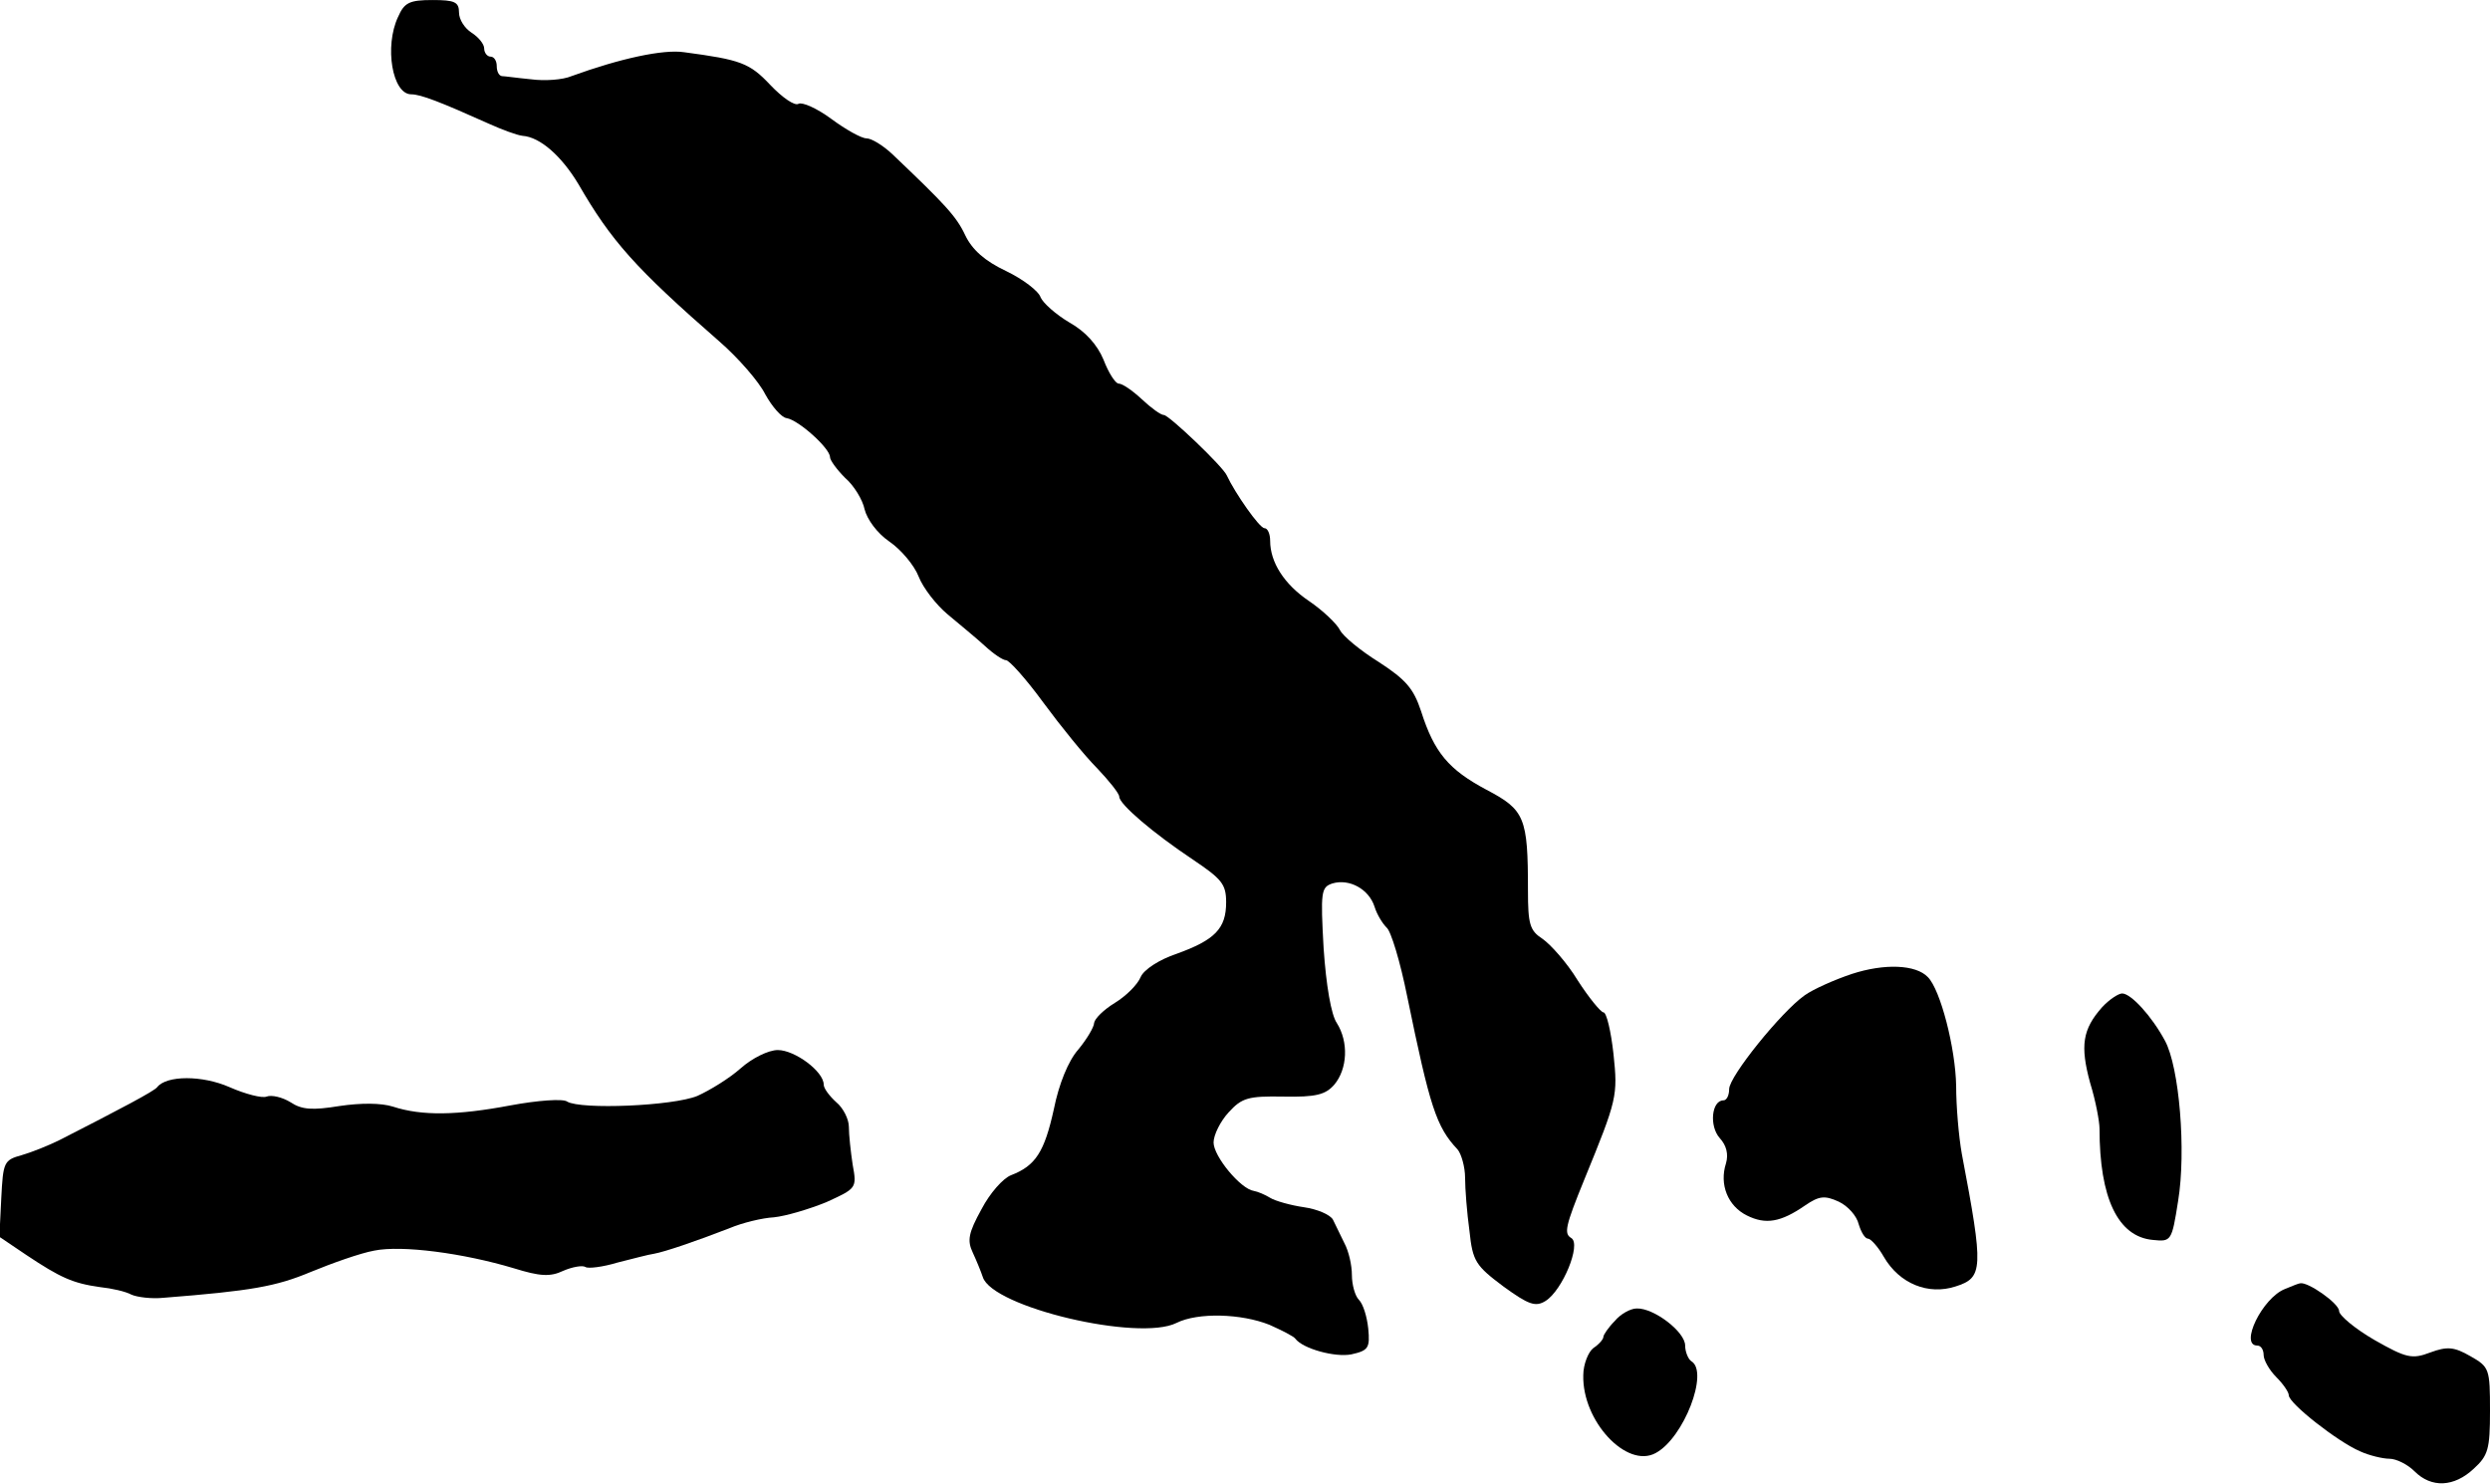
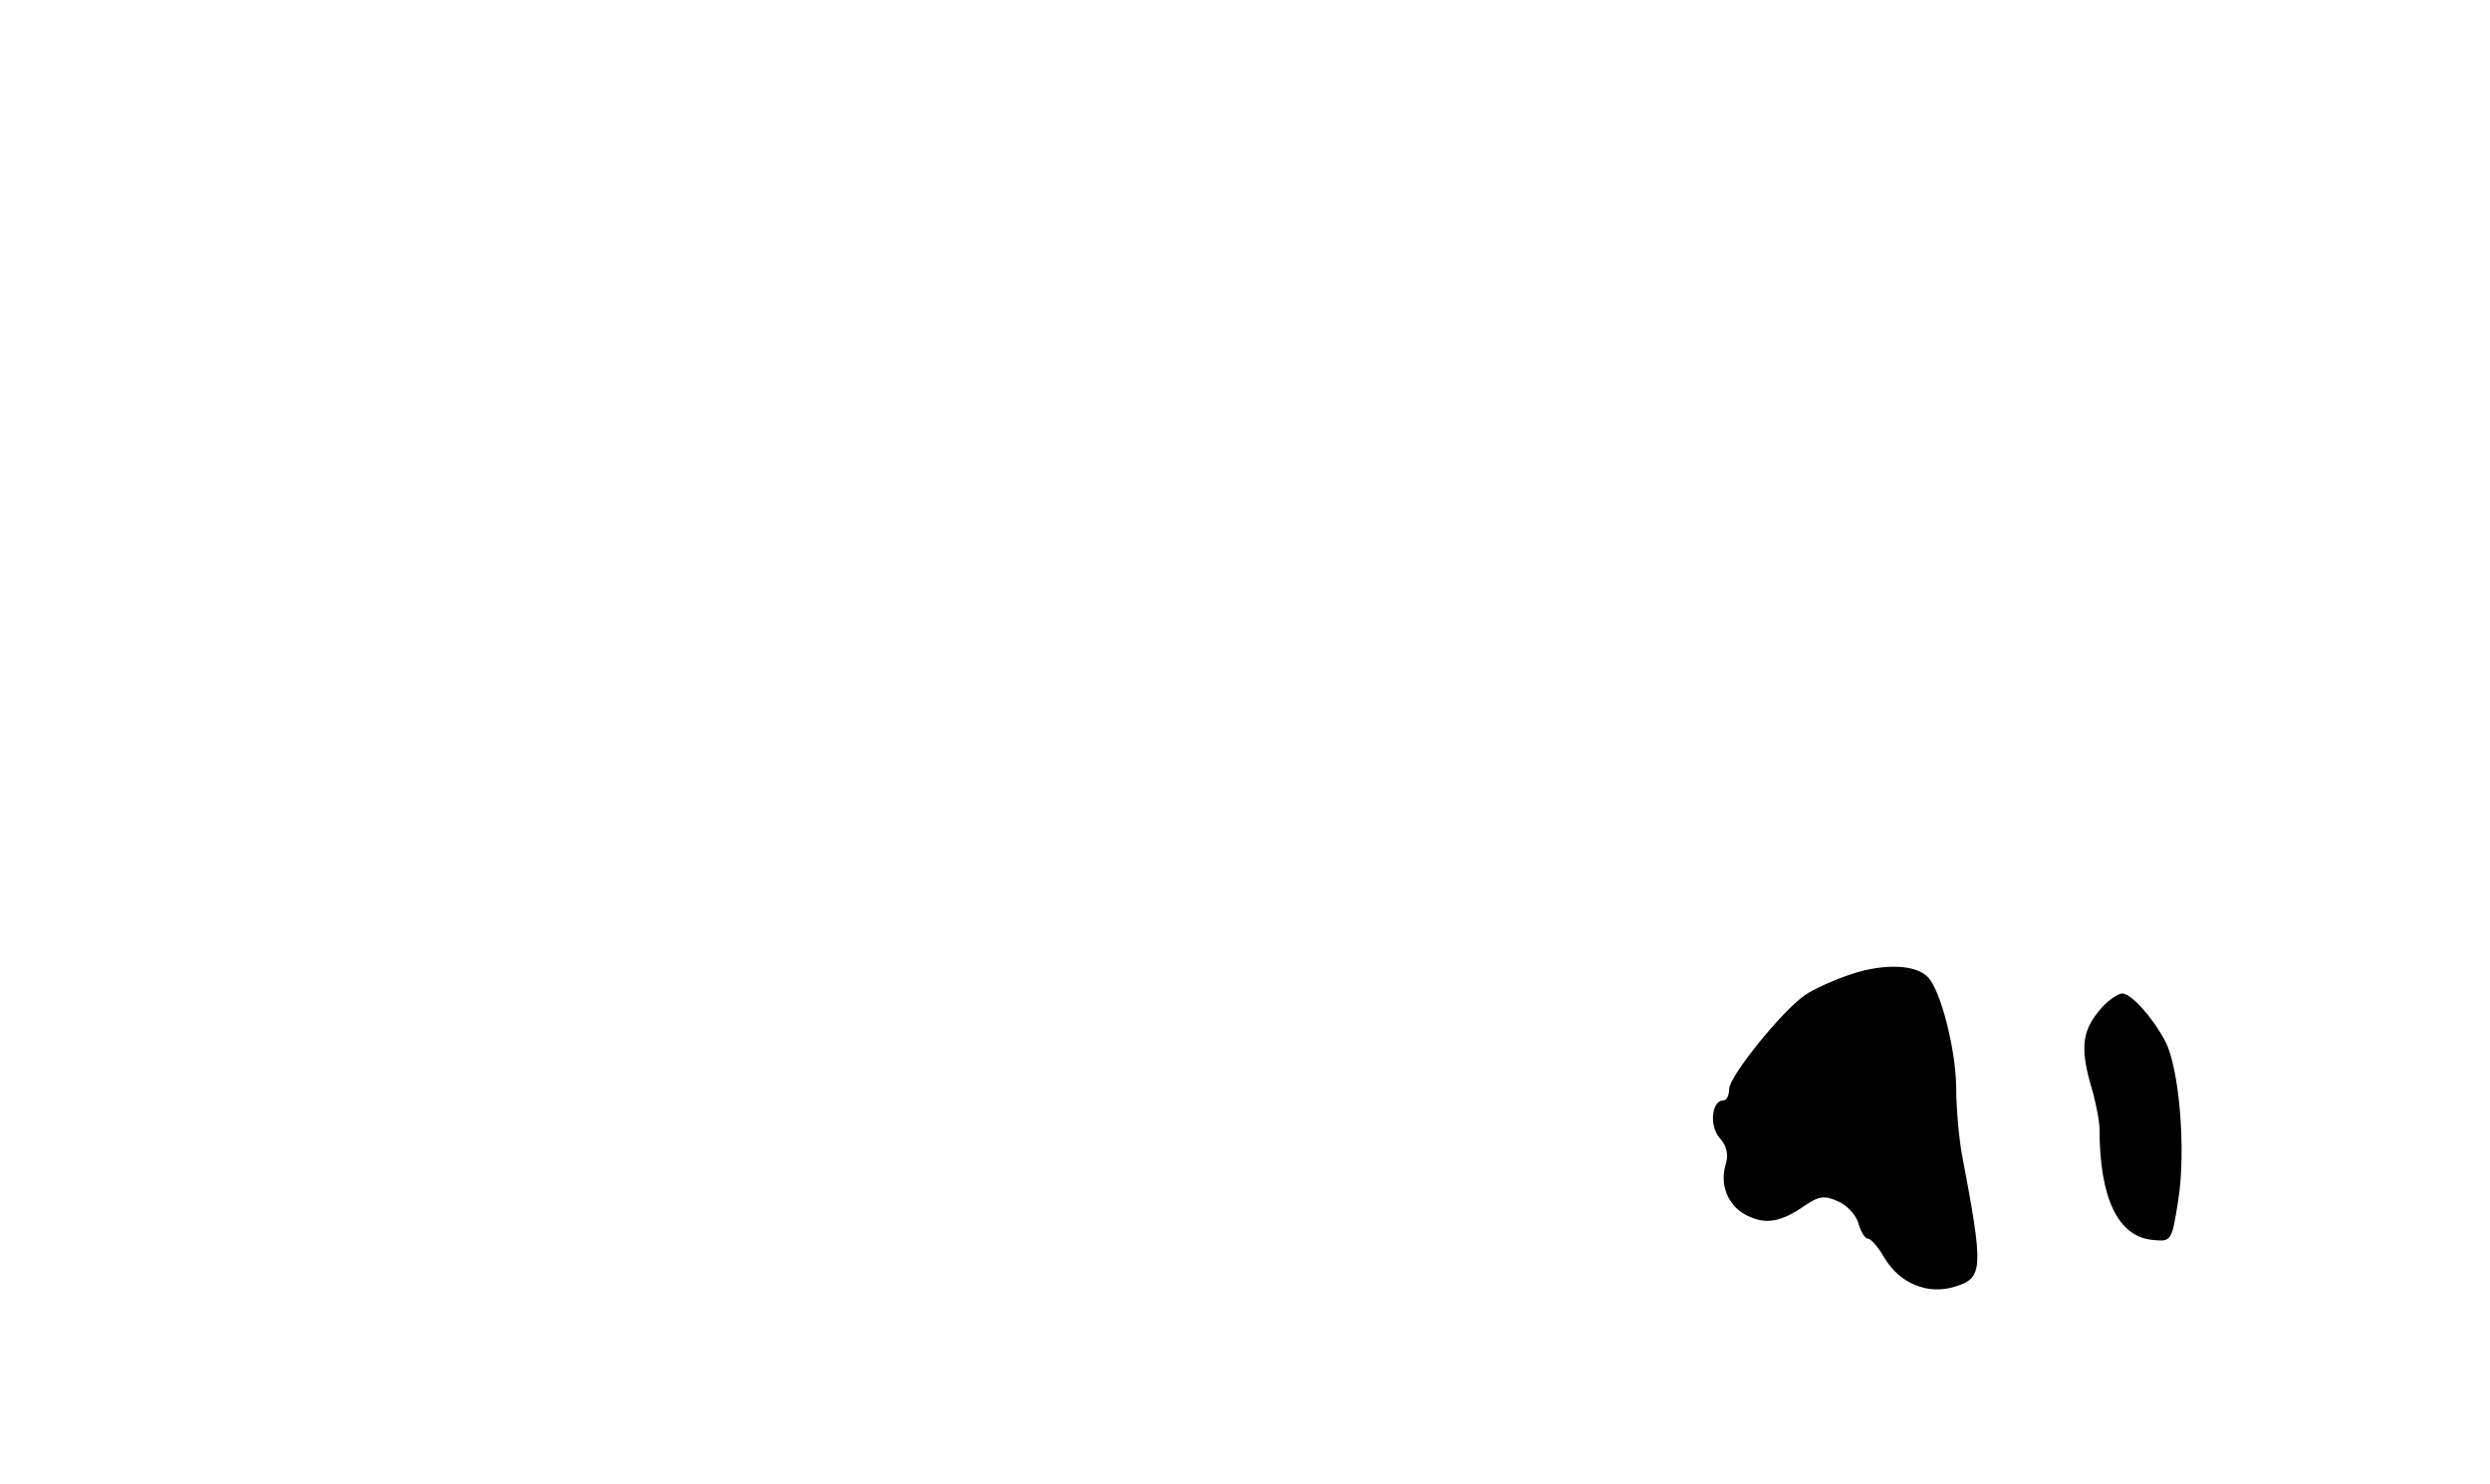
<svg xmlns="http://www.w3.org/2000/svg" version="1.0" width="396pt" height="236pt" viewBox="0 0 396 236" preserveAspectRatio="xMidYMid meet">
  <g transform="translate(0,236) scale(0.1,-0.1)" fill="#000000" stroke="none">
-     <path d="M633 2333 c-22 -47 -9 -123 21 -123 15 0 46 -12 124 -47 20 -9 44 -18 53 -19 28 -2 62 -32 89 -77 52 -90 90 -133 224 -250 30 -26 63 -64 73 -84 11 -20 26 -37 34 -38 19 -3 69 -48 69 -62 0 -5 11 -20 24 -33 14 -12 28 -35 31 -50 4 -16 20 -38 39 -51 19 -13 40 -38 47 -56 7 -18 28 -45 46 -60 19 -16 46 -38 59 -50 14 -13 29 -23 34 -23 5 0 32 -30 59 -67 28 -38 66 -85 86 -105 19 -20 35 -40 35 -45 0 -12 54 -58 117 -100 46 -31 53 -39 53 -68 0 -42 -18 -60 -79 -82 -27 -9 -52 -25 -57 -37 -5 -12 -23 -30 -41 -41 -18 -11 -32 -25 -33 -32 0 -6 -11 -25 -25 -42 -16 -18 -31 -55 -39 -95 -15 -68 -29 -90 -68 -105 -13 -5 -34 -29 -47 -54 -21 -38 -23 -50 -14 -69 6 -13 13 -30 16 -39 15 -48 248 -103 308 -73 34 17 103 15 148 -3 20 -9 38 -18 41 -22 12 -16 63 -30 89 -25 27 6 30 10 27 41 -2 19 -8 39 -15 46 -6 6 -11 24 -11 39 0 16 -5 38 -12 51 -6 12 -14 29 -18 37 -4 8 -25 17 -46 20 -21 3 -46 10 -54 15 -8 5 -20 10 -26 11 -21 3 -64 55 -64 77 0 12 11 34 24 48 21 23 31 26 87 25 52 -1 67 3 81 19 21 25 23 68 4 98 -9 13 -17 60 -21 119 -5 90 -4 97 14 103 27 8 58 -9 67 -37 4 -13 13 -27 19 -33 7 -5 22 -55 33 -110 36 -175 46 -207 80 -243 6 -7 12 -28 12 -45 0 -18 3 -56 7 -85 5 -48 10 -55 54 -88 40 -29 51 -33 67 -23 27 17 57 90 41 100 -12 7 -10 18 21 94 52 127 53 132 46 199 -4 36 -11 66 -16 66 -4 0 -23 23 -41 51 -17 28 -43 57 -56 66 -20 13 -23 23 -23 77 0 116 -5 128 -66 160 -60 32 -83 59 -104 125 -12 36 -24 50 -67 78 -29 18 -57 41 -62 51 -5 10 -27 31 -49 46 -40 27 -62 62 -62 96 0 11 -4 20 -9 20 -8 0 -47 56 -60 84 -6 14 -92 96 -100 96 -5 0 -20 11 -35 25 -15 14 -31 25 -37 25 -5 0 -16 17 -24 38 -10 24 -29 45 -54 59 -22 13 -42 31 -46 40 -3 10 -28 29 -55 42 -34 16 -54 34 -65 57 -14 30 -32 49 -116 129 -15 14 -33 25 -41 25 -8 0 -33 14 -56 31 -23 17 -46 27 -52 24 -6 -4 -26 10 -45 30 -33 35 -47 40 -137 52 -33 5 -102 -10 -179 -38 -14 -6 -43 -8 -65 -5 -21 2 -42 5 -46 5 -5 1 -8 8 -8 16 0 8 -4 15 -10 15 -5 0 -10 6 -10 13 0 7 -9 18 -20 25 -11 7 -20 21 -20 32 0 17 -7 20 -42 20 -37 0 -45 -4 -55 -27z" />
    <path d="M2945 811 c-27 -9 -61 -24 -75 -34 -37 -26 -120 -129 -120 -149 0 -10 -4 -18 -9 -18 -19 0 -23 -41 -6 -60 11 -12 14 -26 10 -40 -11 -34 3 -68 33 -83 30 -15 54 -11 93 16 22 15 31 16 53 6 15 -7 29 -23 32 -36 4 -13 10 -23 15 -23 4 0 16 -13 25 -29 25 -43 71 -61 114 -47 44 14 45 27 10 211 -5 28 -9 76 -9 108 -1 60 -25 153 -45 173 -19 20 -69 22 -121 5z" />
    <path d="M3343 758 c-31 -35 -35 -61 -19 -120 9 -29 15 -62 15 -73 0 -110 29 -172 85 -177 29 -3 30 -2 40 62 13 79 2 213 -21 255 -21 39 -54 75 -68 75 -6 0 -21 -10 -32 -22z" />
-     <path d="M1178 661 c-18 -16 -49 -35 -69 -44 -39 -16 -185 -22 -207 -9 -6 5 -47 2 -90 -6 -85 -16 -141 -17 -187 -2 -19 6 -51 6 -85 1 -43 -7 -60 -6 -78 6 -13 8 -30 12 -38 9 -7 -3 -34 4 -59 15 -43 19 -100 19 -115 0 -4 -6 -59 -35 -155 -84 -16 -8 -43 -19 -60 -24 -29 -8 -30 -11 -33 -69 l-3 -61 43 -29 c54 -36 74 -45 117 -51 19 -2 41 -7 50 -12 9 -4 32 -7 51 -5 140 11 179 18 234 41 34 14 79 30 101 34 44 9 142 -4 222 -28 42 -13 58 -14 79 -4 14 6 30 9 35 6 4 -3 28 0 51 7 24 6 50 13 58 14 17 3 67 20 121 41 19 8 51 16 70 17 19 2 56 13 83 24 48 22 49 22 42 60 -3 20 -6 47 -6 60 0 12 -9 30 -20 39 -11 10 -20 22 -20 28 0 21 -46 55 -73 55 -15 0 -41 -13 -59 -29z" />
-     <path d="M3634 310 c-36 -14 -73 -90 -44 -90 6 0 10 -7 10 -15 0 -8 9 -24 20 -35 11 -11 20 -24 20 -29 0 -13 78 -74 113 -89 15 -7 37 -12 47 -12 11 0 29 -9 40 -20 27 -27 63 -25 94 4 23 21 26 31 26 92 0 67 -1 70 -31 87 -26 15 -37 16 -64 6 -29 -11 -38 -9 -89 20 -31 18 -56 39 -56 46 0 12 -50 47 -62 44 -2 0 -12 -4 -24 -9z" />
-     <path d="M2568 259 c-10 -10 -18 -22 -18 -25 0 -4 -7 -12 -16 -18 -8 -6 -16 -26 -16 -43 -2 -73 69 -149 115 -124 45 24 85 129 57 146 -5 3 -10 15 -10 25 0 22 -50 60 -77 59 -10 0 -26 -9 -35 -20z" />
  </g>
</svg>